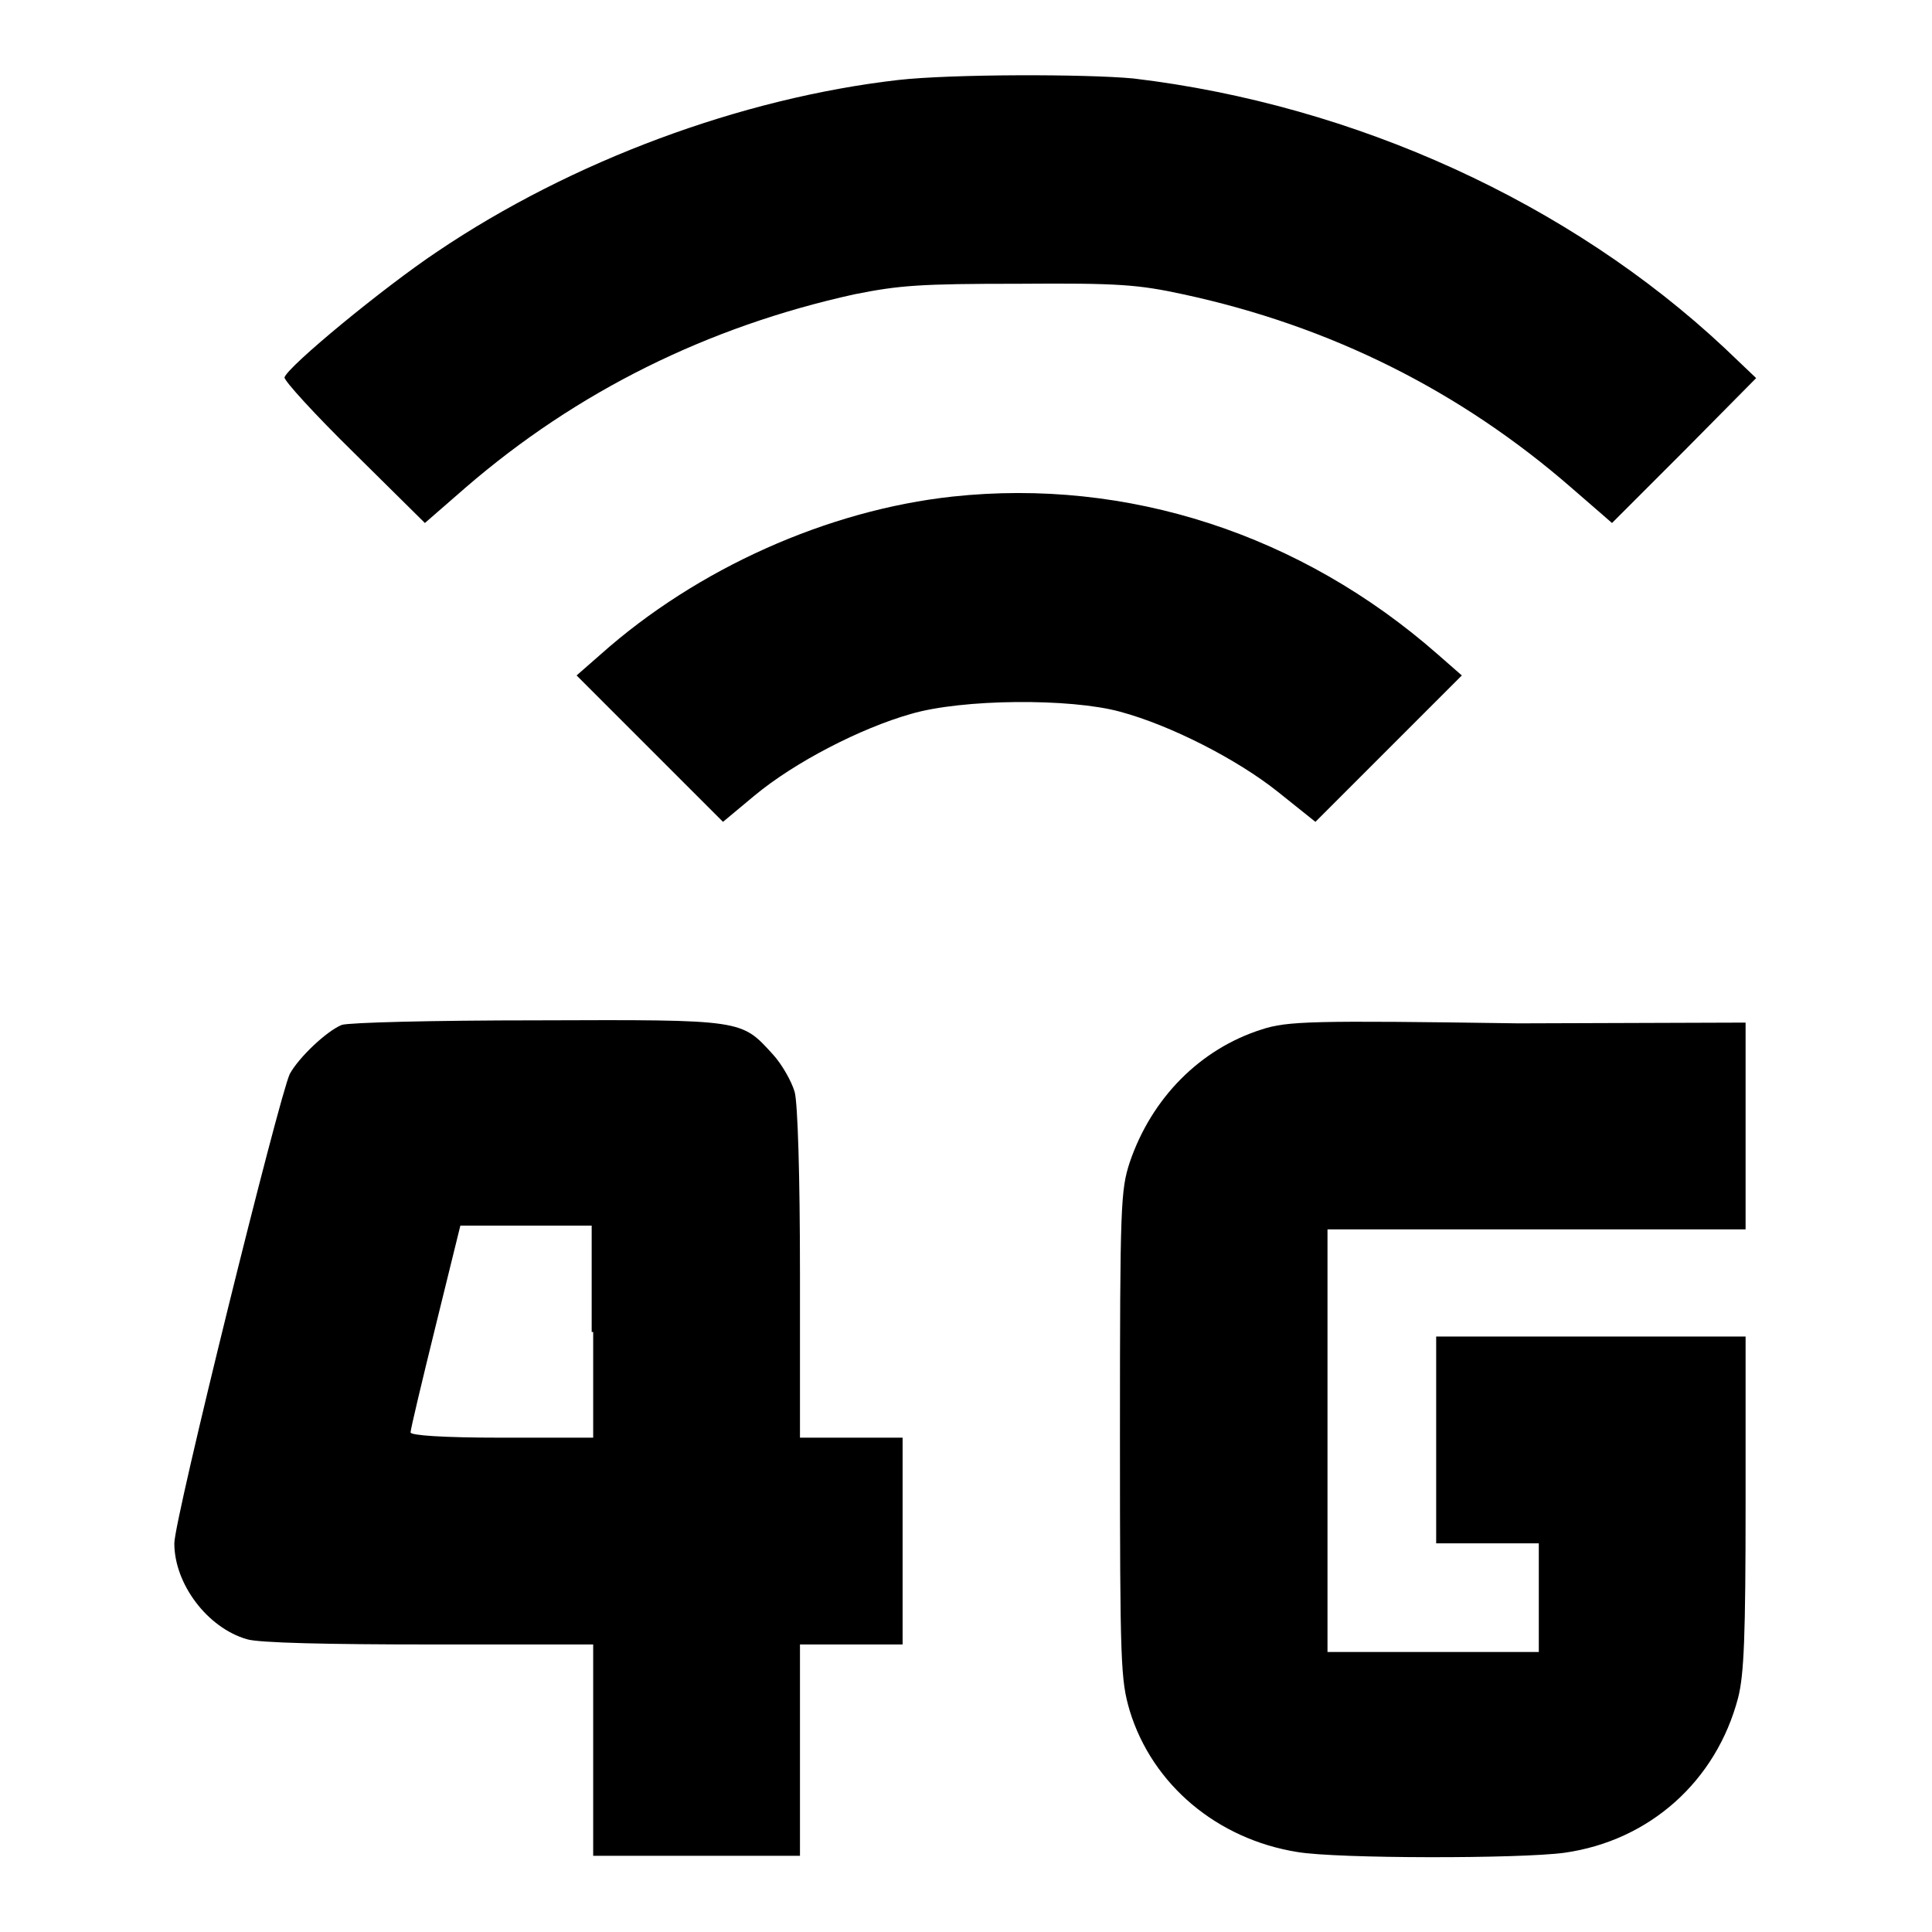
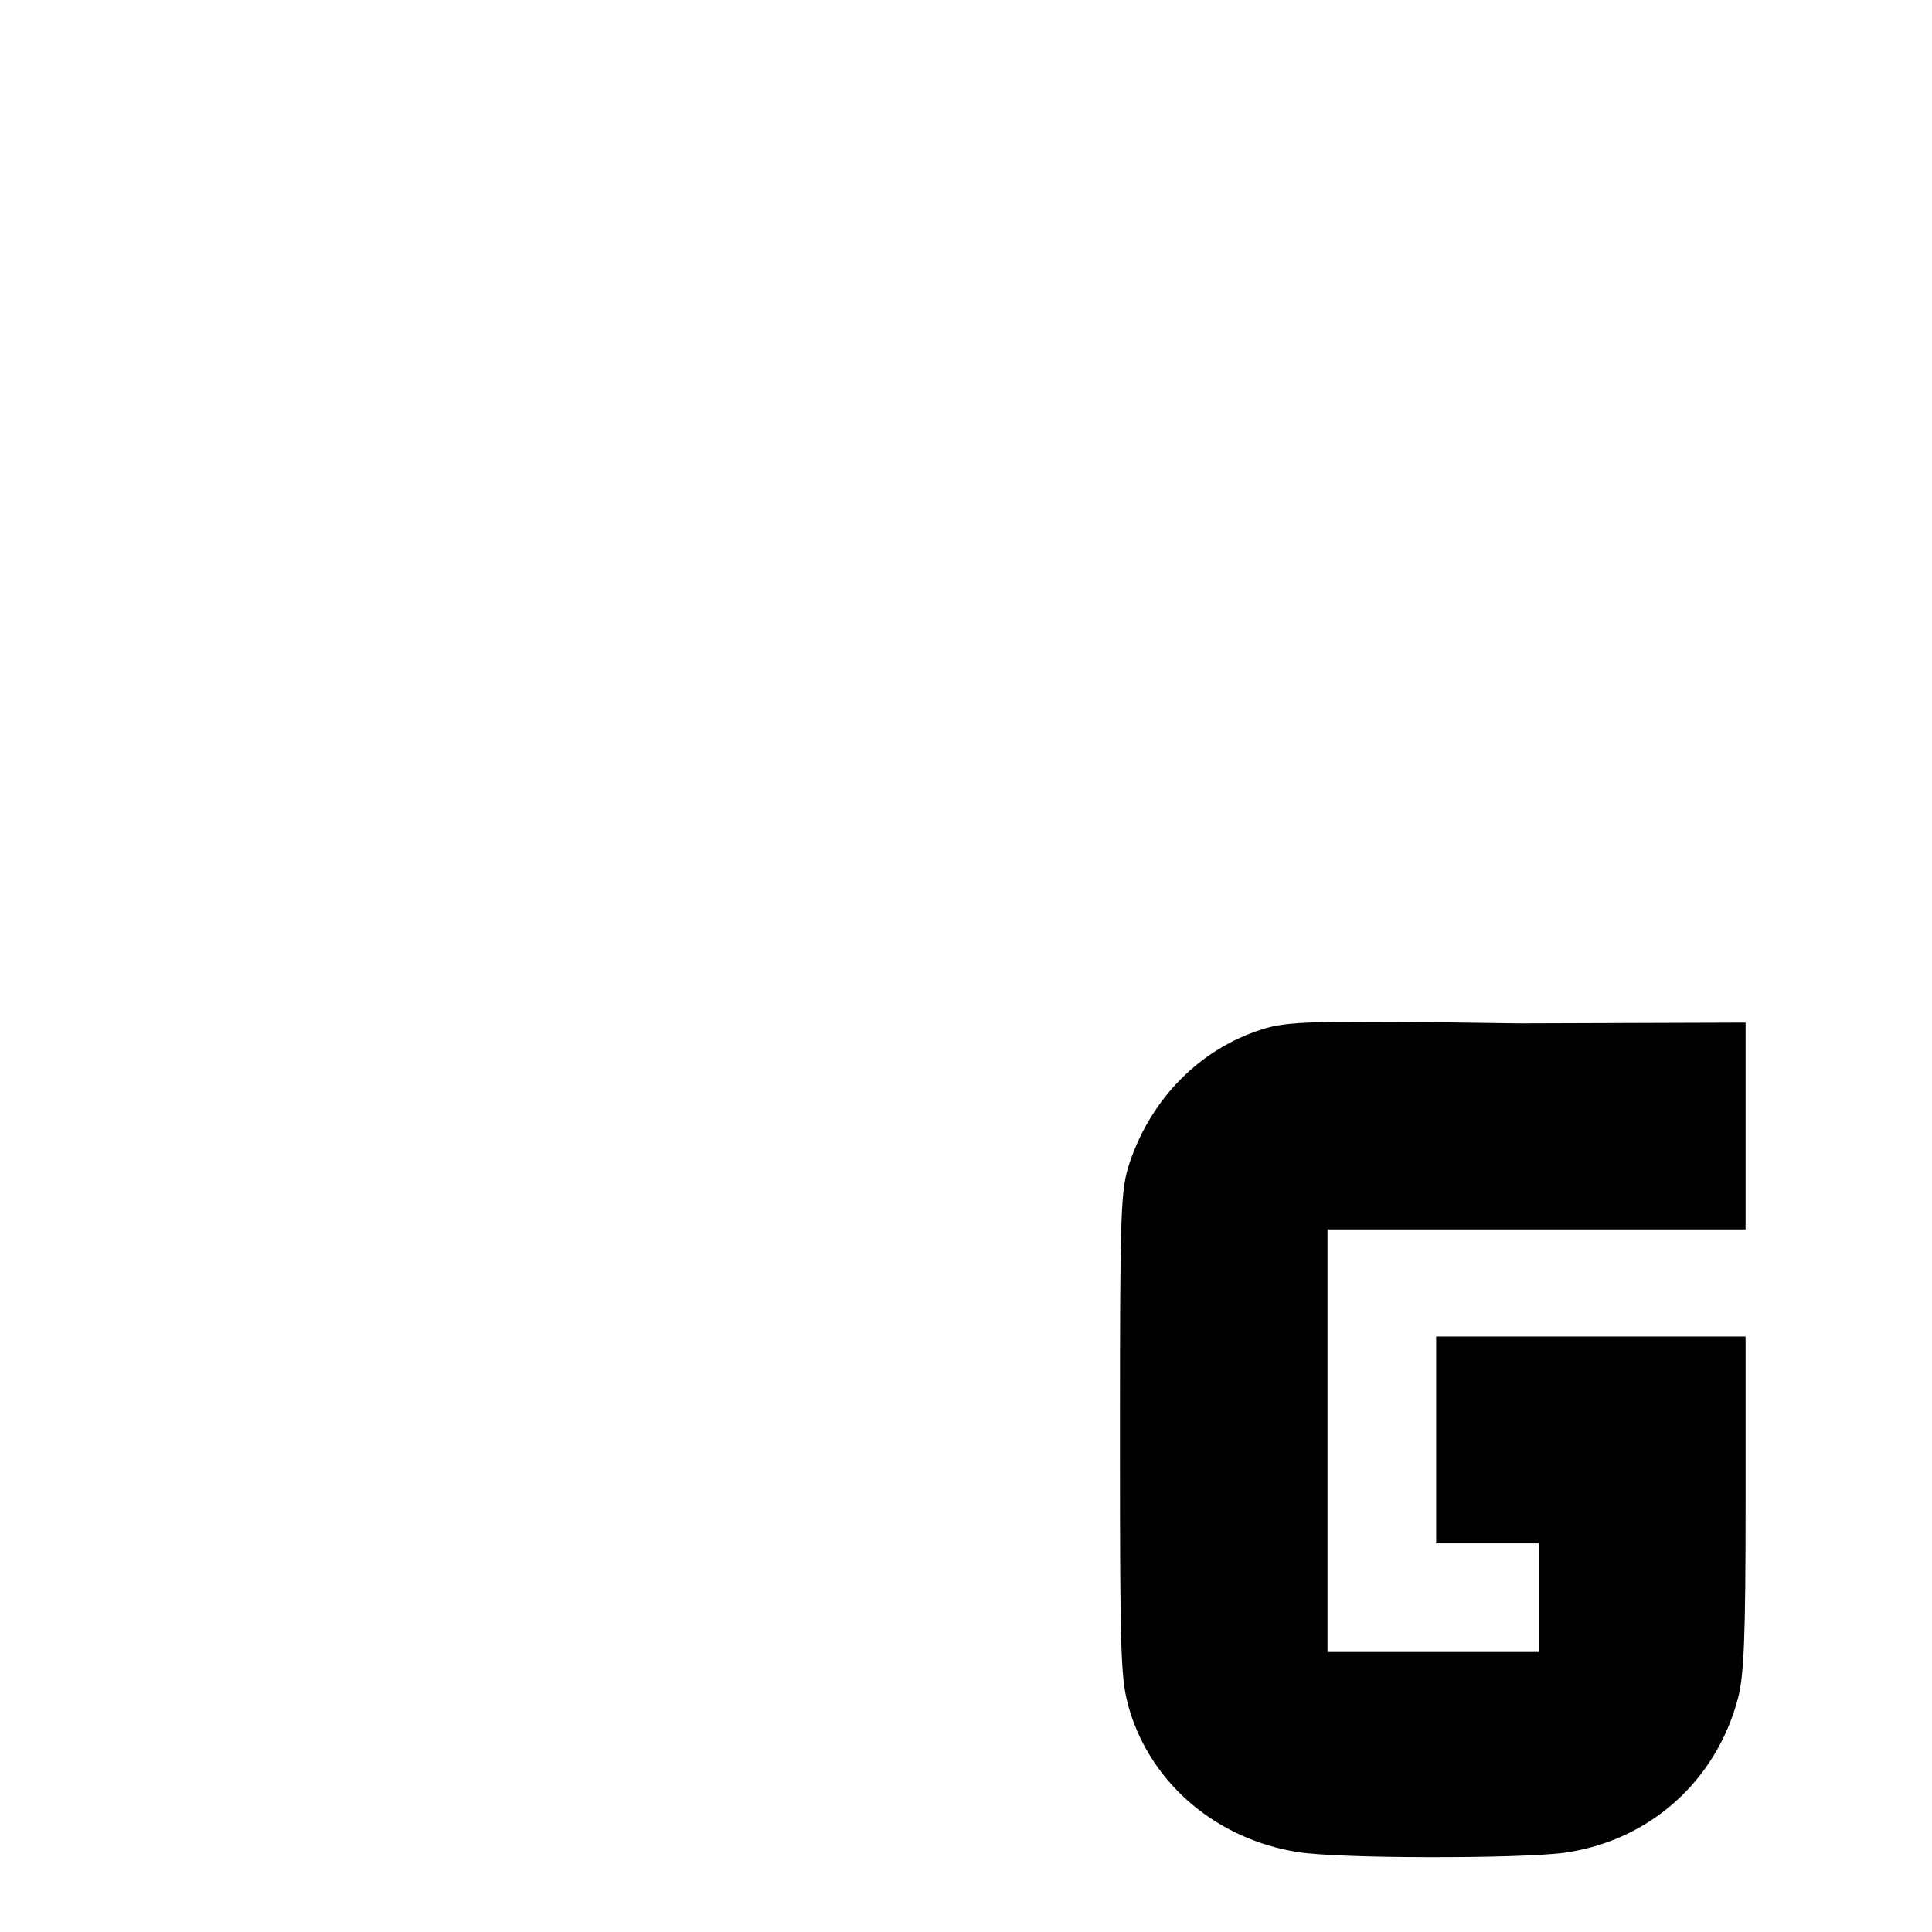
<svg xmlns="http://www.w3.org/2000/svg" version="1.1" x="0px" y="0px" viewBox="0 0 256 256" enable-background="new 0 0 256 256" xml:space="preserve">
  <g>
    <g>
      <g>
-         <path fill="#000000" d="M119,10.6C98.2,13,75.8,21.3,58,33.3C50.8,38.1,38.2,48.5,37.7,50c-0.1,0.4,4,4.9,9.2,10l9.4,9.3l5.4-4.7c14.7-12.7,32-21.3,51.5-25.6c6-1.2,8.7-1.4,21.8-1.4c13.2-0.1,15.8,0.1,21.8,1.4c19.5,4.2,36.7,12.8,51.5,25.7l5.3,4.6l9.6-9.6l9.5-9.6l-4.2-4c-20.5-19.2-48.9-32.2-78.3-35.7C143.9,9.8,126.1,9.8,119,10.6z" />
-         <path fill="#000000" d="M126.2,65.8c-16.5,1.8-33.8,9.5-46.6,20.9l-3.2,2.8l9.7,9.7l9.7,9.7l4.2-3.5c5.3-4.4,14-8.9,20.7-10.8c6.8-2,21.1-2.1,27.7-0.3c6.7,1.8,15.5,6.3,20.9,10.6l5,4l9.7-9.7l9.7-9.7l-3.2-2.8C172.4,70.8,149.4,63.3,126.2,65.8z" />
-         <path fill="#000000" d="M45.3,135.8c-2,0.8-5.7,4.3-6.9,6.5c-1.4,2.9-15.3,59-15.3,62.2c0,5.4,4.4,11.2,9.6,12.7c1.5,0.5,11,0.7,24.2,0.7h21.7v14v14h13.7H106v-14v-14h6.8h6.8v-13.7v-13.7h-6.8H106v-21.7c0-13.2-0.3-22.6-0.7-24.1c-0.4-1.4-1.7-3.7-2.9-5c-4.2-4.6-3.8-4.6-31-4.5C56.9,135.2,46.3,135.5,45.3,135.8z M78.6,176.5v14H66.5c-7.8,0-12.1-0.3-12.1-0.7c0-0.4,1.5-6.7,3.3-14l3.3-13.4h8.7h8.7V176.5z" />
        <path fill="#000000" d="M167.2,136.4c-8.2,2.6-14.6,9.1-17.5,17.6c-1.2,3.7-1.3,5.5-1.3,36.2c0,30.5,0.1,32.4,1.3,36.5c3,9.8,11.6,17,22.2,18.7c5.3,0.9,29.5,0.9,35.4,0.1c11.3-1.6,20.1-9.5,23-20.5c0.8-3.1,1-8.2,1-25.9v-22h-20.5h-20.5v13.7v13.7h6.8h6.8v7.2v7.2h-14h-14v-28v-28h27.7h27.7v-13.7v-13.7l-30.1,0.1C173.8,135.2,170.6,135.3,167.2,136.4z" />
      </g>
    </g>
  </g>
</svg>